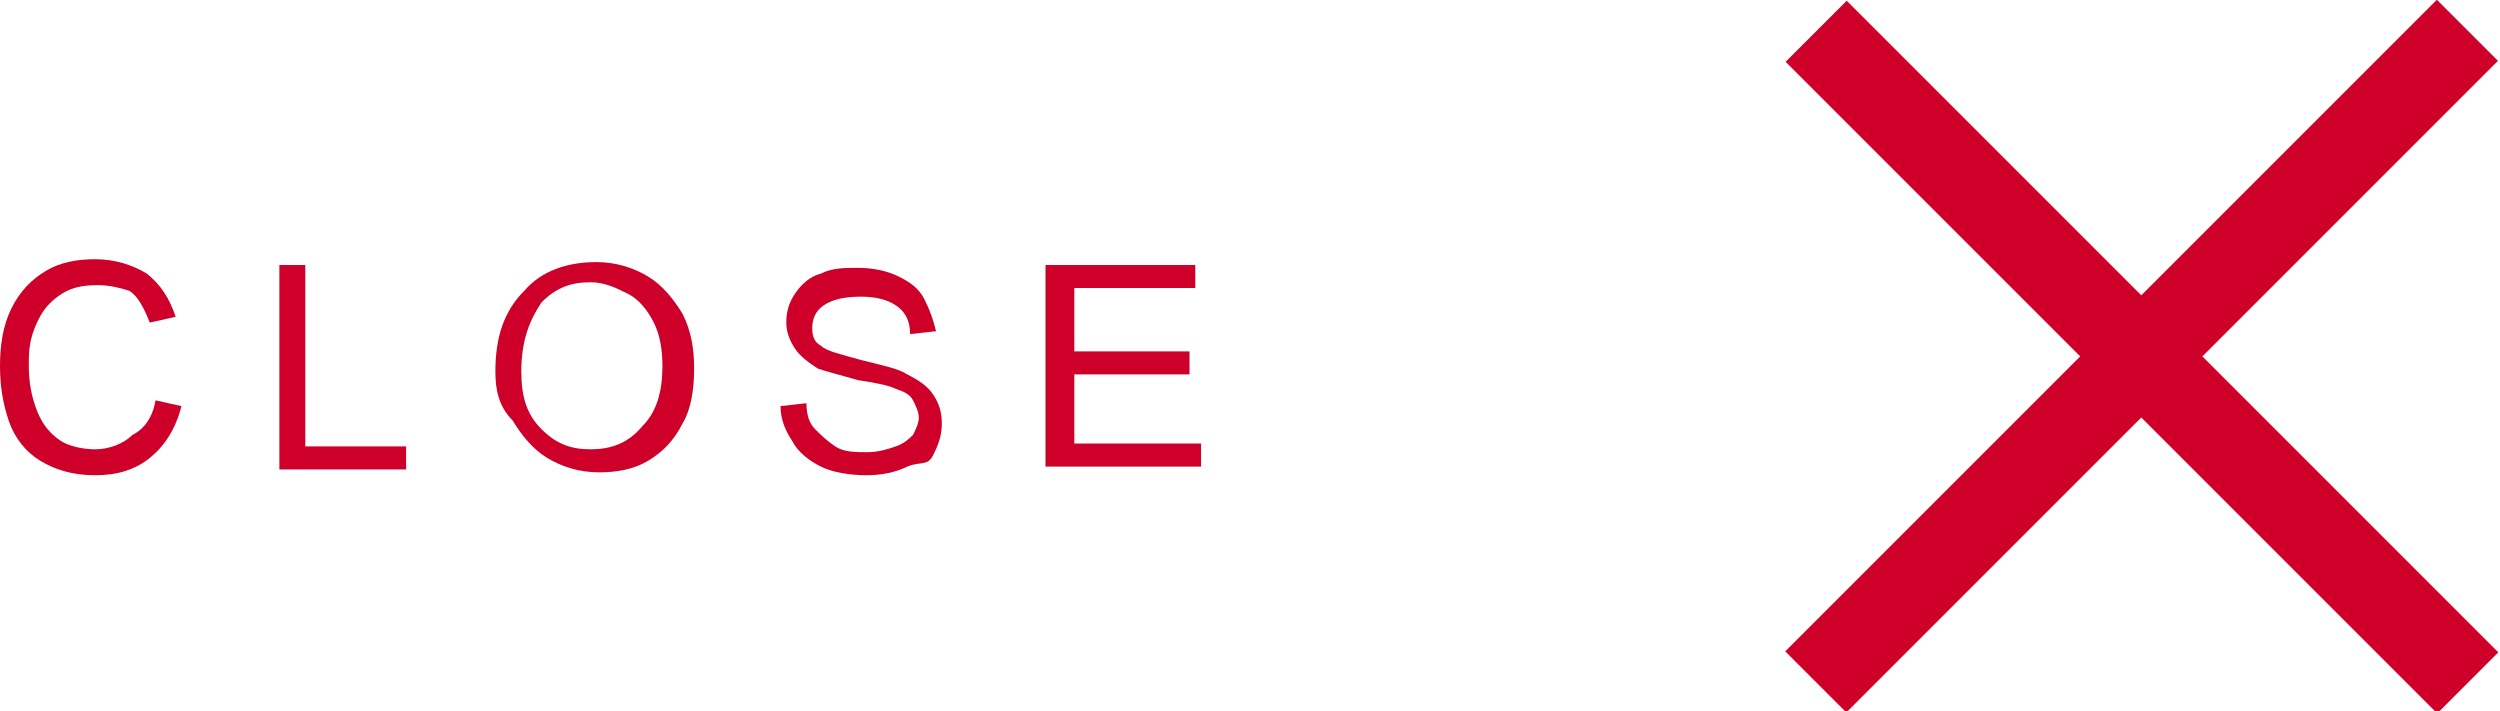
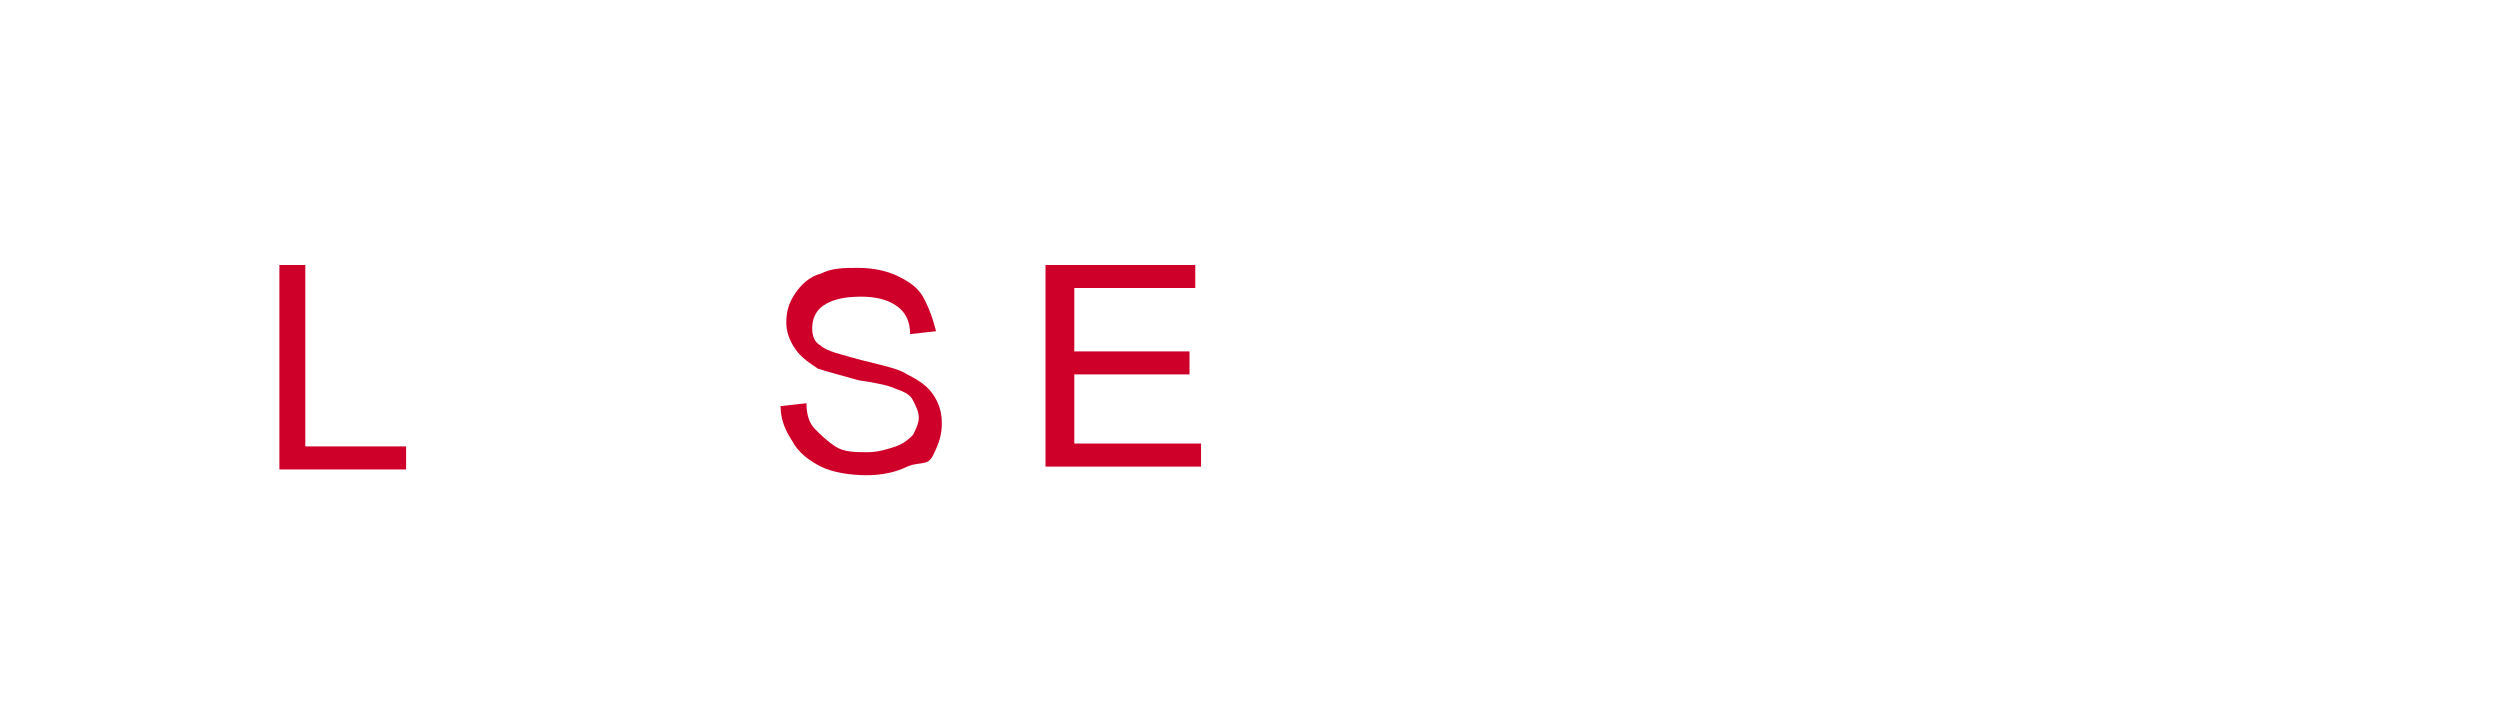
<svg xmlns="http://www.w3.org/2000/svg" version="1.1" id="圖層_1" x="0px" y="0px" width="86.8px" height="24.7px" viewBox="0 0 86.8 24.7" style="enable-background:new 0 0 86.8 24.7;" xml:space="preserve">
  <style type="text/css">
	.st0{fill:#CE002A;}
</style>
  <g>
    <g>
      <g>
        <g>
-           <rect x="58.4" y="10.9" transform="matrix(-0.707 0.707 -0.707 -0.707 135.724 -31.47)" class="st0" width="32" height="3" />
-         </g>
+           </g>
      </g>
    </g>
    <g>
-       <path class="st0" d="M5.4,13.9l0.9,0.2c-0.2,0.8-0.6,1.4-1.1,1.8c-0.5,0.4-1.1,0.6-1.9,0.6c-0.8,0-1.4-0.2-1.9-0.5    c-0.5-0.3-0.9-0.8-1.1-1.4S0,13.4,0,12.7c0-0.7,0.1-1.4,0.4-2c0.3-0.6,0.7-1,1.2-1.3s1.1-0.4,1.7-0.4c0.7,0,1.3,0.2,1.8,0.5    c0.5,0.4,0.8,0.9,1,1.5l-0.9,0.2c-0.2-0.5-0.4-0.9-0.7-1.1C4.2,10,3.8,9.9,3.4,9.9c-0.6,0-1,0.1-1.4,0.4s-0.6,0.6-0.8,1.1    S1,12.3,1,12.7c0,0.6,0.1,1.1,0.3,1.6s0.5,0.8,0.8,1s0.8,0.3,1.2,0.3c0.5,0,1-0.2,1.3-0.5C5,14.9,5.3,14.5,5.4,13.9z" />
-       <path class="st0" d="M9.7,16.4V9.2h0.9v6.3h3.5v0.8H9.7z" />
-       <path class="st0" d="M17.2,12.9c0-1.2,0.3-2.1,1-2.8c0.6-0.7,1.5-1,2.5-1c0.7,0,1.3,0.2,1.8,0.5c0.5,0.3,0.9,0.8,1.2,1.3    c0.3,0.6,0.4,1.2,0.4,1.9c0,0.7-0.1,1.4-0.4,1.9c-0.3,0.6-0.7,1-1.2,1.3c-0.5,0.3-1.1,0.4-1.7,0.4c-0.7,0-1.3-0.2-1.8-0.5    c-0.5-0.3-0.9-0.8-1.2-1.3C17.3,14.1,17.2,13.5,17.2,12.9z M18.1,12.9c0,0.9,0.2,1.5,0.7,2c0.5,0.5,1,0.7,1.7,0.7    c0.7,0,1.3-0.2,1.8-0.8c0.5-0.5,0.7-1.2,0.7-2.1c0-0.6-0.1-1.1-0.3-1.5s-0.5-0.8-0.9-1s-0.8-0.4-1.3-0.4c-0.7,0-1.2,0.2-1.7,0.7    C18.4,11.1,18.1,11.8,18.1,12.9z" />
+       <path class="st0" d="M9.7,16.4V9.2h0.9v6.3h3.5v0.8H9.7" />
      <path class="st0" d="M27.1,14.1L28,14c0,0.4,0.1,0.7,0.3,0.9s0.4,0.4,0.7,0.6s0.7,0.2,1.1,0.2c0.4,0,0.7-0.1,1-0.2    s0.5-0.3,0.6-0.4c0.1-0.2,0.2-0.4,0.2-0.6c0-0.2-0.1-0.4-0.2-0.6c-0.1-0.2-0.3-0.3-0.6-0.4c-0.2-0.1-0.6-0.2-1.3-0.3    c-0.7-0.2-1.1-0.3-1.4-0.4c-0.3-0.2-0.6-0.4-0.8-0.7c-0.2-0.3-0.3-0.6-0.3-0.9c0-0.4,0.1-0.7,0.3-1c0.2-0.3,0.5-0.6,0.9-0.7    c0.4-0.2,0.8-0.2,1.3-0.2c0.5,0,1,0.1,1.4,0.3s0.7,0.4,0.9,0.8s0.3,0.7,0.4,1.1l-0.9,0.1c0-0.5-0.2-0.8-0.5-1    c-0.3-0.2-0.7-0.3-1.2-0.3c-0.6,0-1,0.1-1.3,0.3s-0.4,0.5-0.4,0.8c0,0.3,0.1,0.5,0.3,0.6c0.2,0.2,0.7,0.3,1.4,0.5    c0.8,0.2,1.3,0.3,1.6,0.5c0.4,0.2,0.7,0.4,0.9,0.7c0.2,0.3,0.3,0.6,0.3,1c0,0.4-0.1,0.7-0.3,1.1S32,16,31.5,16.2    c-0.4,0.2-0.9,0.3-1.4,0.3c-0.6,0-1.2-0.1-1.6-0.3c-0.4-0.2-0.8-0.5-1-0.9C27.3,15,27.1,14.6,27.1,14.1z" />
      <path class="st0" d="M36.3,16.4V9.2h5.2v0.8h-4.2v2.2h4v0.8h-4v2.4h4.4v0.8H36.3z" />
    </g>
    <g>
      <g>
        <g>
-           <rect x="58.4" y="10.9" transform="matrix(0.707 0.707 -0.707 0.707 30.535 -48.97)" class="st0" width="32" height="3" />
-         </g>
+           </g>
      </g>
    </g>
  </g>
</svg>